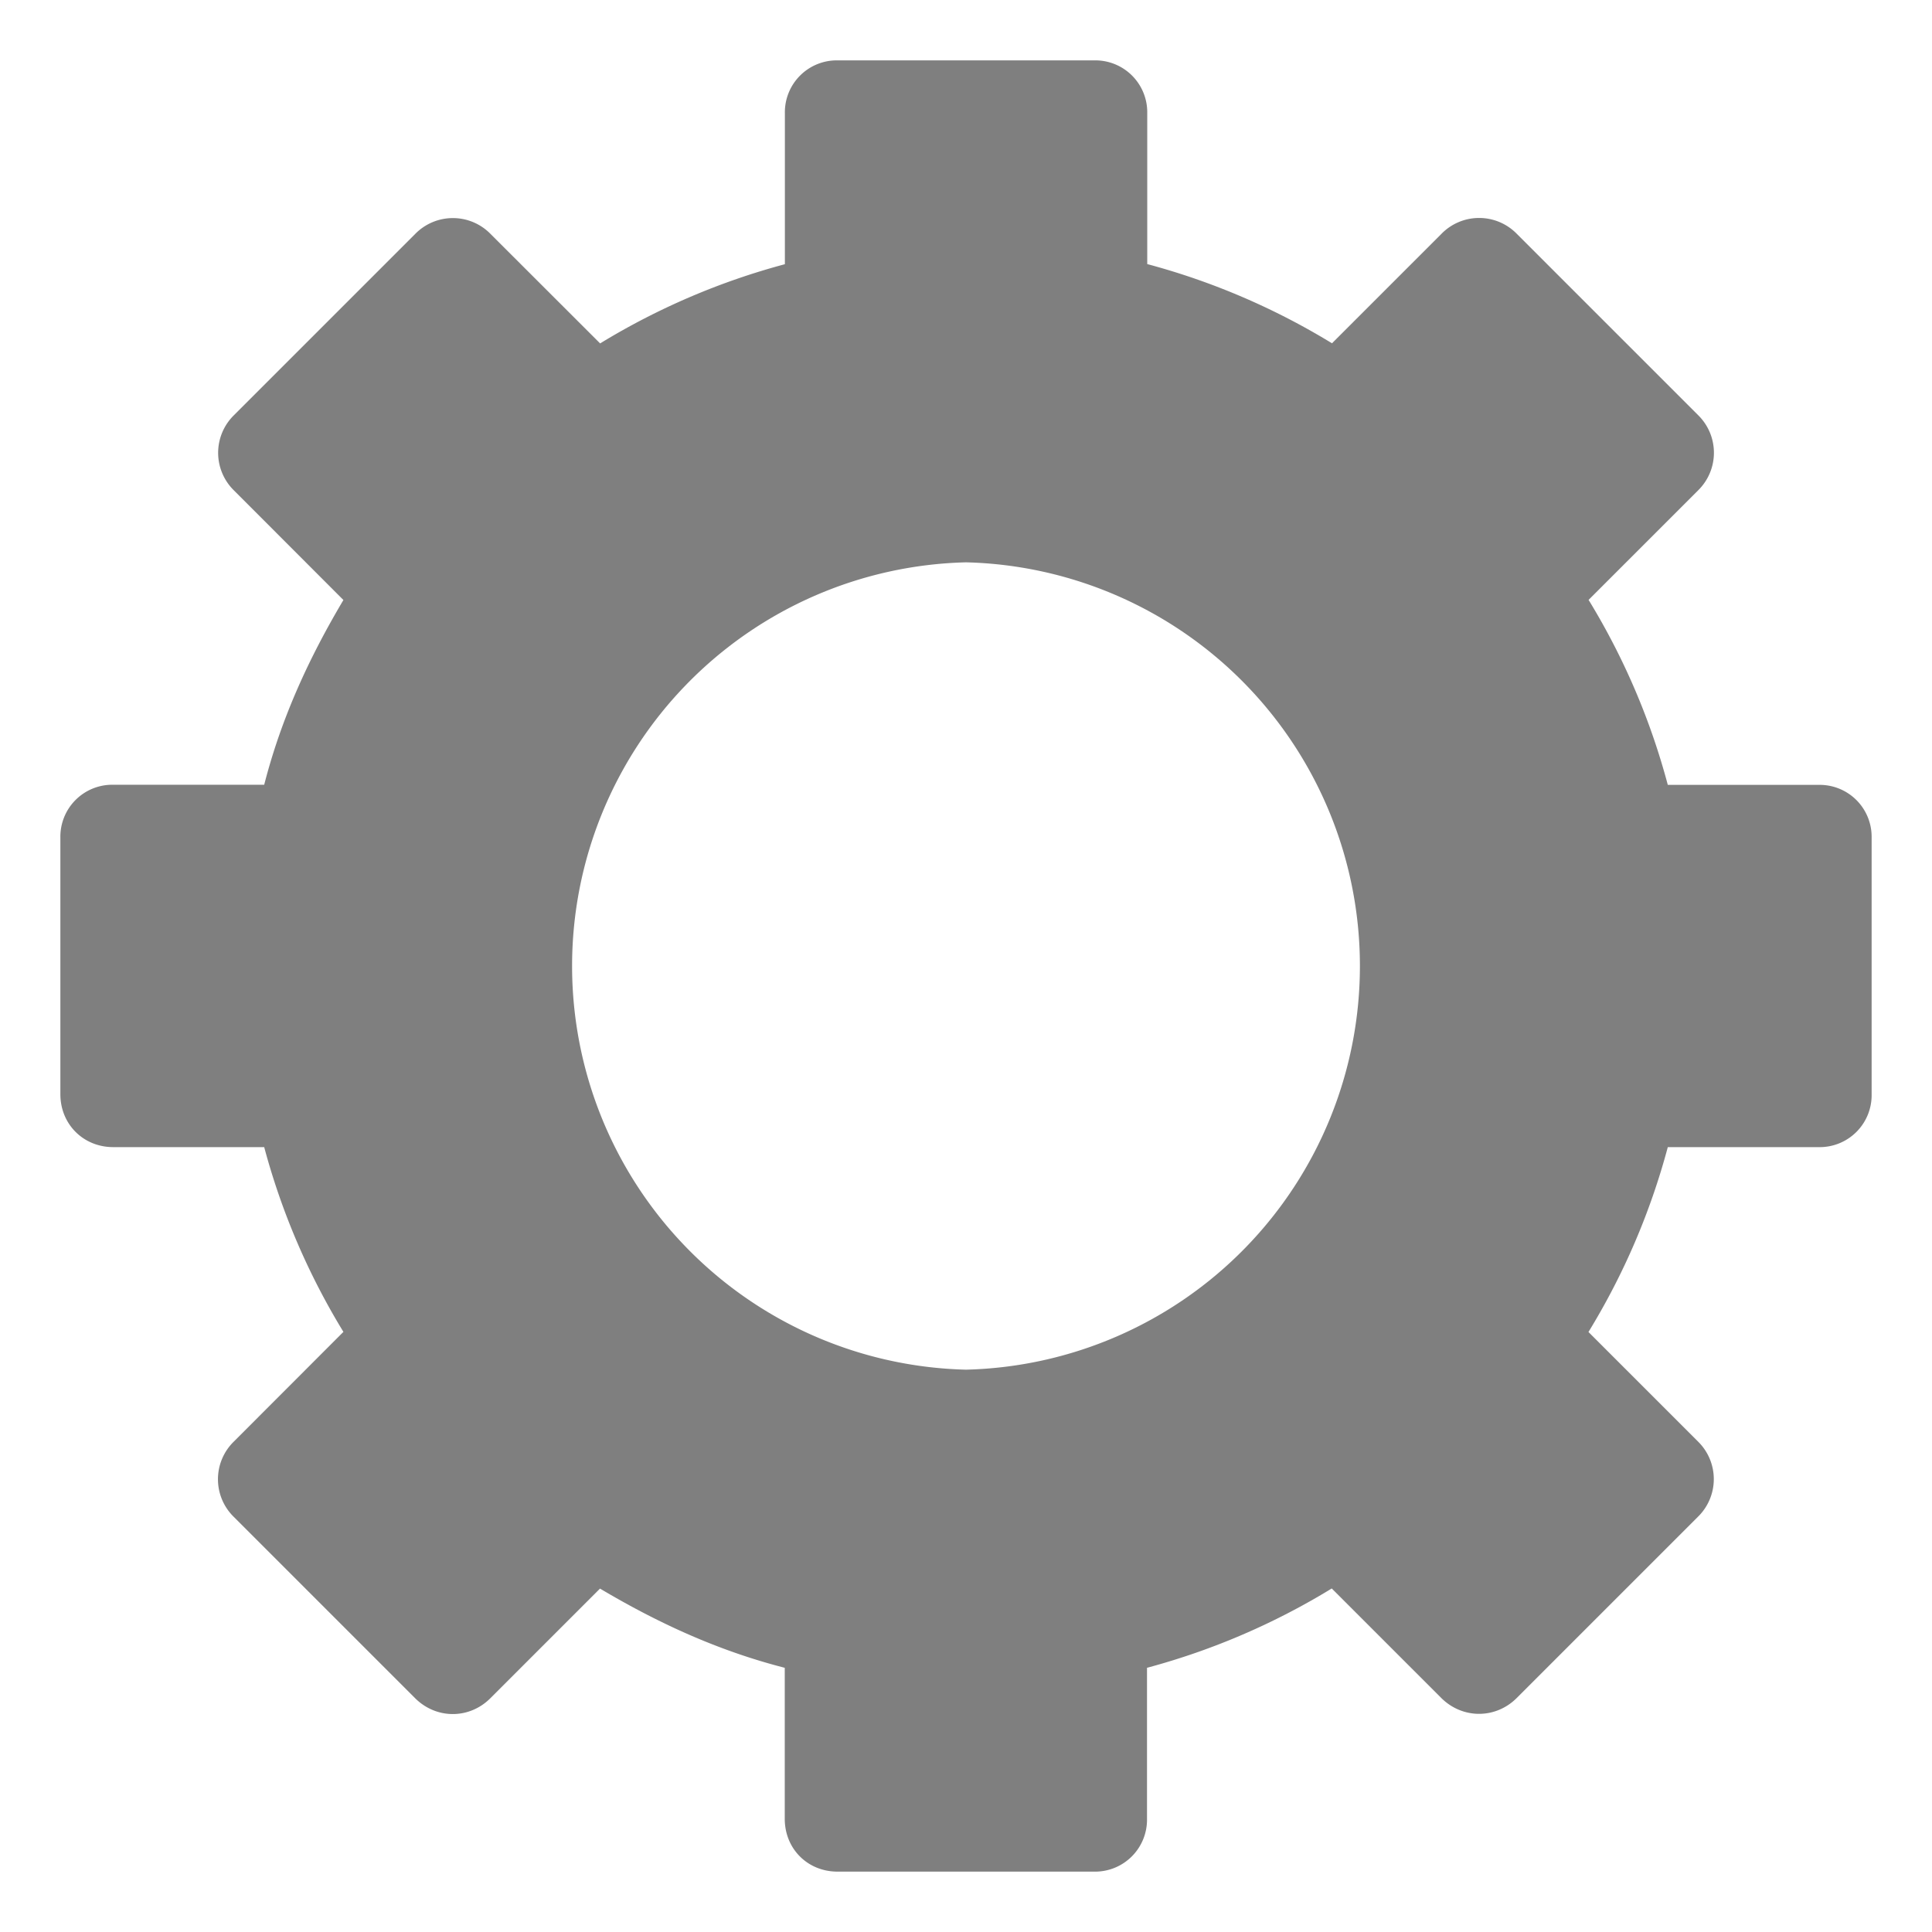
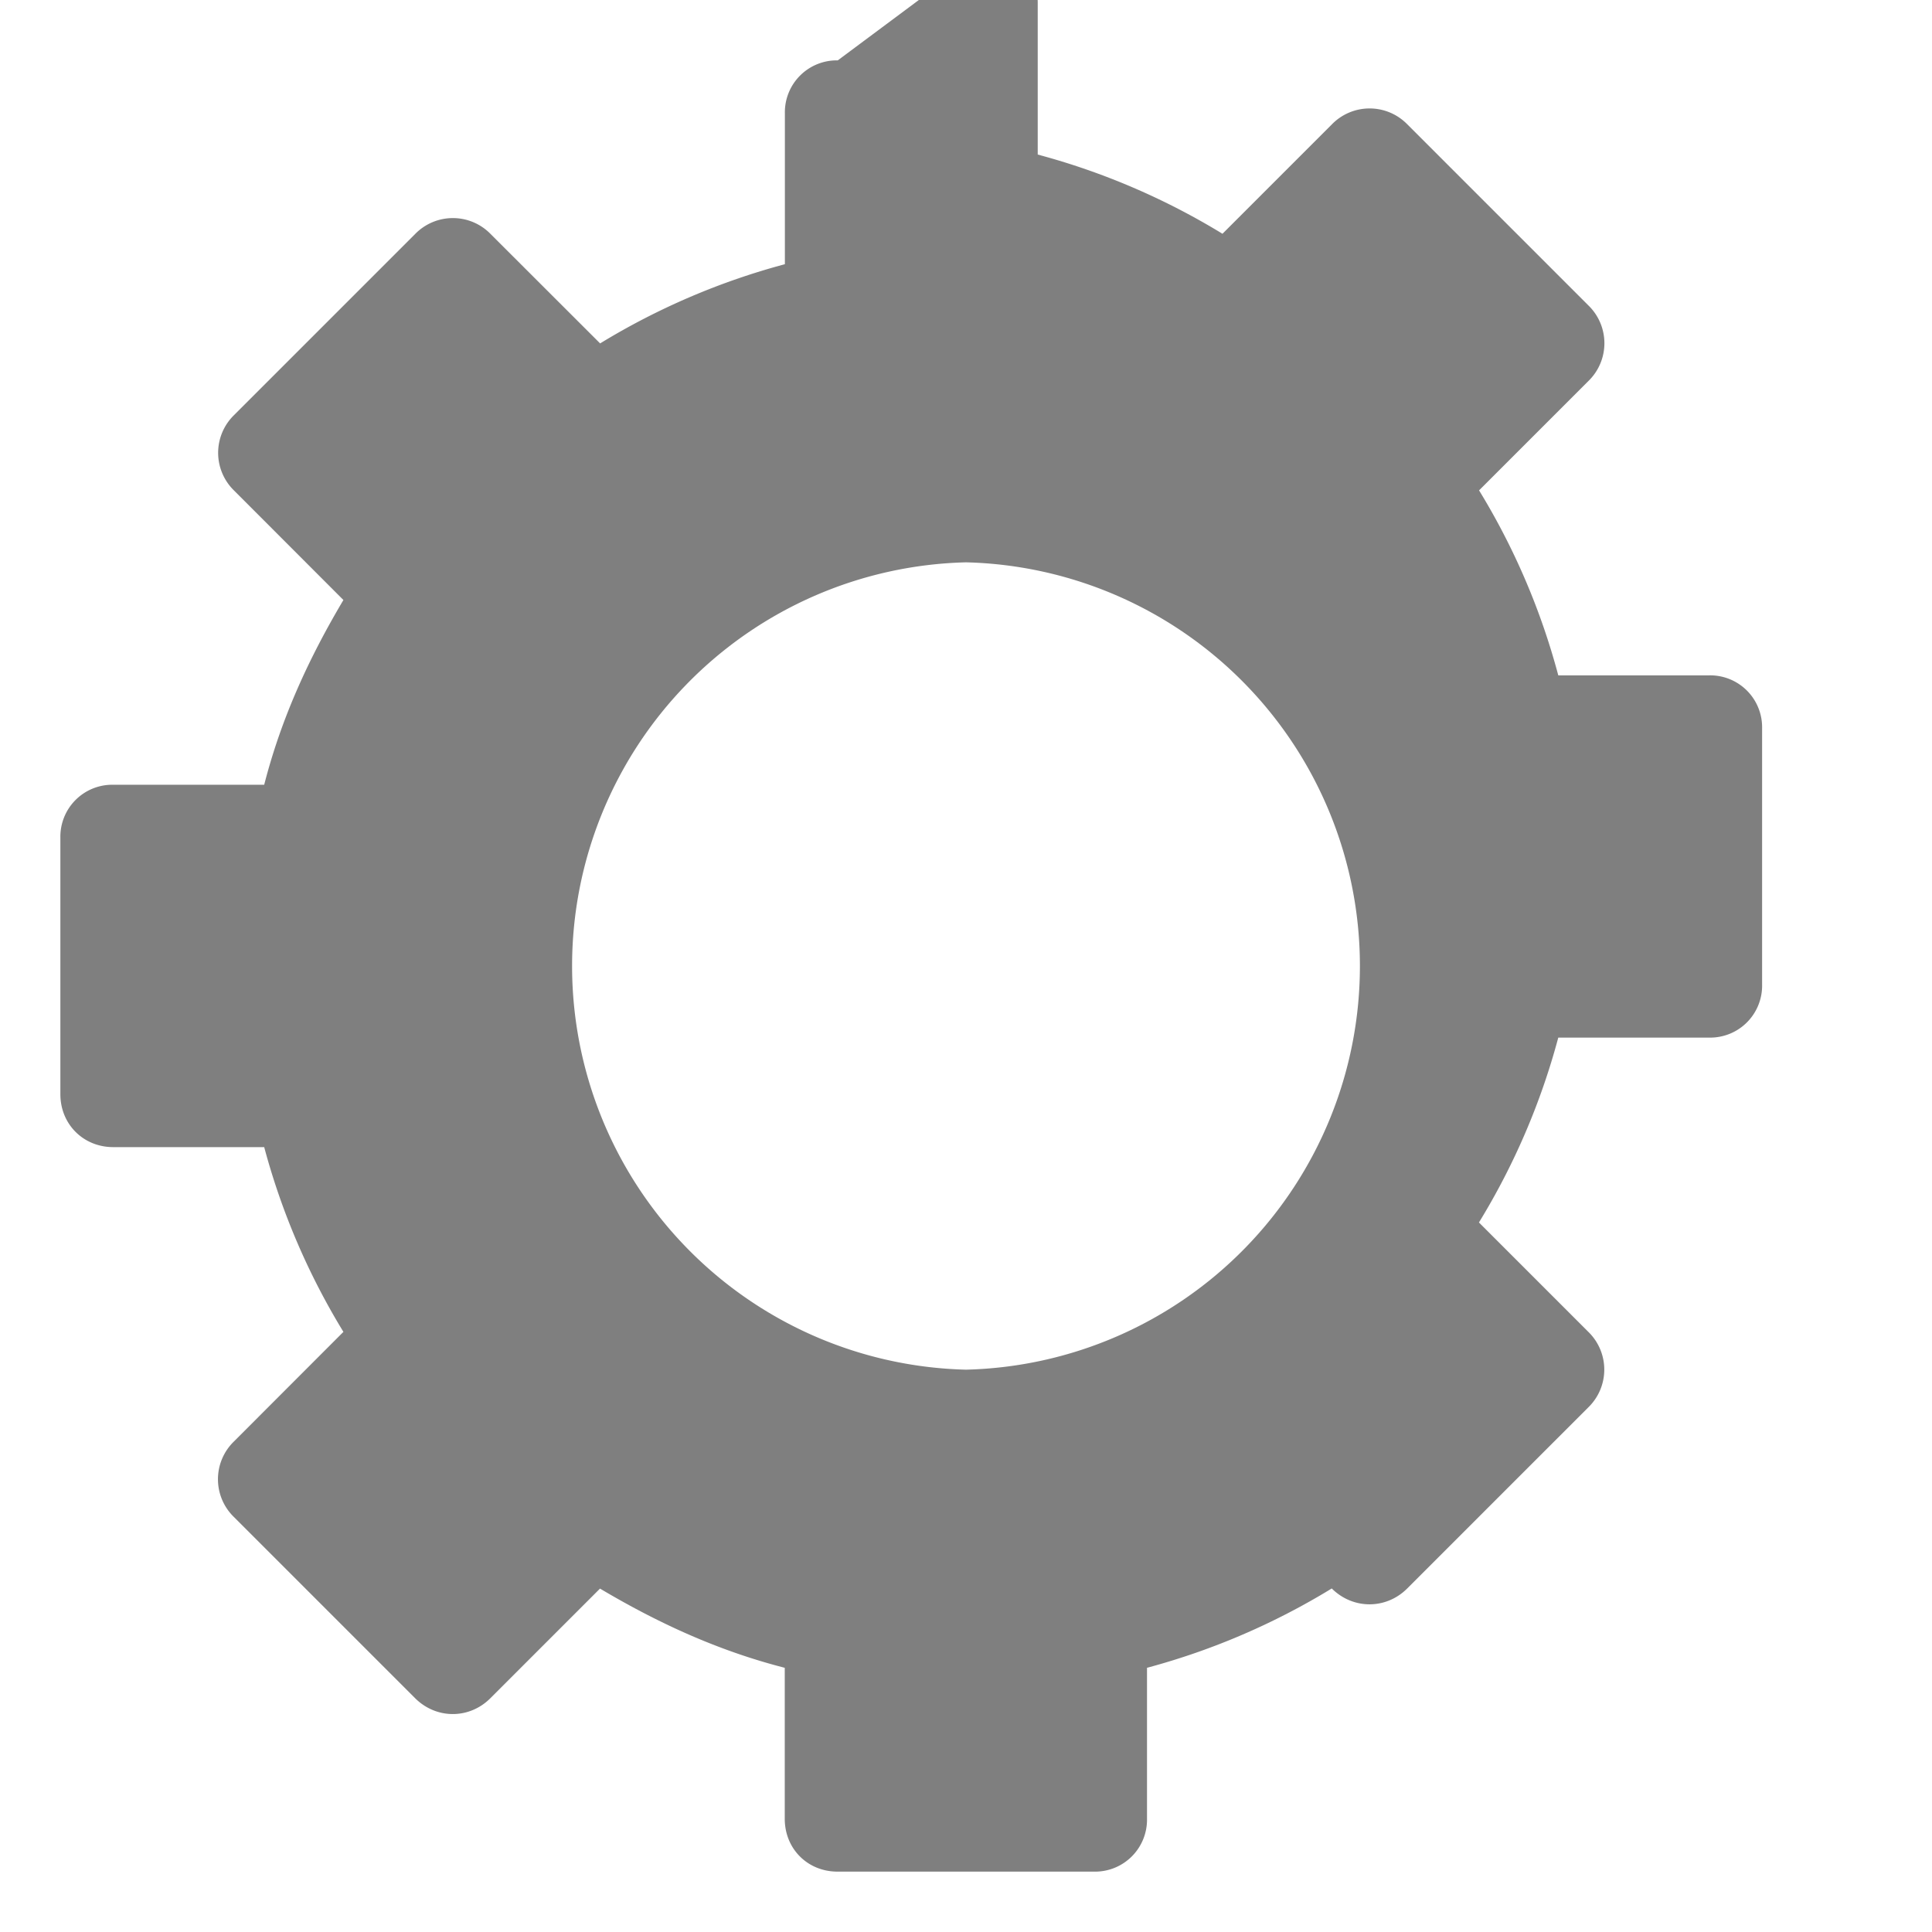
<svg xmlns="http://www.w3.org/2000/svg" version="1.1" height="16" width="16" viewBox="0 0 16 16">
-   <path opacity=".5" d="m6.938 0.5a0.43 0.43 0 0 0 -0.438 0.438v1.25a5.818 5.818 0 0 0 -1.53 0.656l-0.907-0.906a0.436 0.436 0 0 0 -0.625 0l-1.5 1.5a0.436 0.436 0 0 0 0 0.624l0.906 0.907c-0.285 0.48-0.514 0.976-0.656 1.53h-1.25a0.43 0.43 0 0 0 -0.438 0.438v2.125c0 0.248 0.19 0.438 0.438 0.438h1.25a5.82 5.82 0 0 0 0.656 1.53l-0.907 0.908a0.436 0.436 0 0 0 0 0.625l1.5 1.5c0.176 0.176 0.45 0.176 0.625 0l0.907-0.907c0.48 0.285 0.976 0.514 1.53 0.656v1.25c0 0.25 0.19 0.438 0.437 0.438h2.125a0.43 0.43 0 0 0 0.438 -0.438v-1.25a5.82 5.82 0 0 0 1.53 -0.657l0.907 0.907c0.176 0.175 0.45 0.175 0.625 0l1.5-1.5a0.436 0.436 0 0 0 0 -0.625l-0.906-0.906a5.79 5.79 0 0 0 0.657 -1.531h1.25a0.43 0.43 0 0 0 0.438 -0.438v-2.125a0.43 0.43 0 0 0 -0.438 -0.437h-1.25a5.79 5.79 0 0 0 -0.656 -1.532l0.906-0.906a0.436 0.436 0 0 0 0 -0.625l-1.5-1.5a0.436 0.436 0 0 0 -0.625 0l-0.906 0.906a5.816 5.816 0 0 0 -1.53 -0.656v-1.25a0.43 0.43 0 0 0 -0.438 -0.437zm1.062 4.157a3.344 3.344 0 0 1 0 6.686 3.344 3.344 0 0 1 0 -6.686z" />
+   <path opacity=".5" d="m6.938 0.5a0.43 0.43 0 0 0 -0.438 0.438v1.25a5.818 5.818 0 0 0 -1.53 0.656l-0.907-0.906a0.436 0.436 0 0 0 -0.625 0l-1.5 1.5a0.436 0.436 0 0 0 0 0.624l0.906 0.907c-0.285 0.48-0.514 0.976-0.656 1.53h-1.25a0.43 0.43 0 0 0 -0.438 0.438v2.125c0 0.248 0.19 0.438 0.438 0.438h1.25a5.82 5.82 0 0 0 0.656 1.53l-0.907 0.908a0.436 0.436 0 0 0 0 0.625l1.5 1.5c0.176 0.176 0.45 0.176 0.625 0l0.907-0.907c0.48 0.285 0.976 0.514 1.53 0.656v1.25c0 0.25 0.19 0.438 0.437 0.438h2.125a0.43 0.43 0 0 0 0.438 -0.438v-1.25a5.82 5.82 0 0 0 1.53 -0.657c0.176 0.175 0.45 0.175 0.625 0l1.5-1.5a0.436 0.436 0 0 0 0 -0.625l-0.906-0.906a5.79 5.79 0 0 0 0.657 -1.531h1.25a0.43 0.43 0 0 0 0.438 -0.438v-2.125a0.43 0.43 0 0 0 -0.438 -0.437h-1.25a5.79 5.79 0 0 0 -0.656 -1.532l0.906-0.906a0.436 0.436 0 0 0 0 -0.625l-1.5-1.5a0.436 0.436 0 0 0 -0.625 0l-0.906 0.906a5.816 5.816 0 0 0 -1.53 -0.656v-1.25a0.43 0.43 0 0 0 -0.438 -0.437zm1.062 4.157a3.344 3.344 0 0 1 0 6.686 3.344 3.344 0 0 1 0 -6.686z" />
</svg>